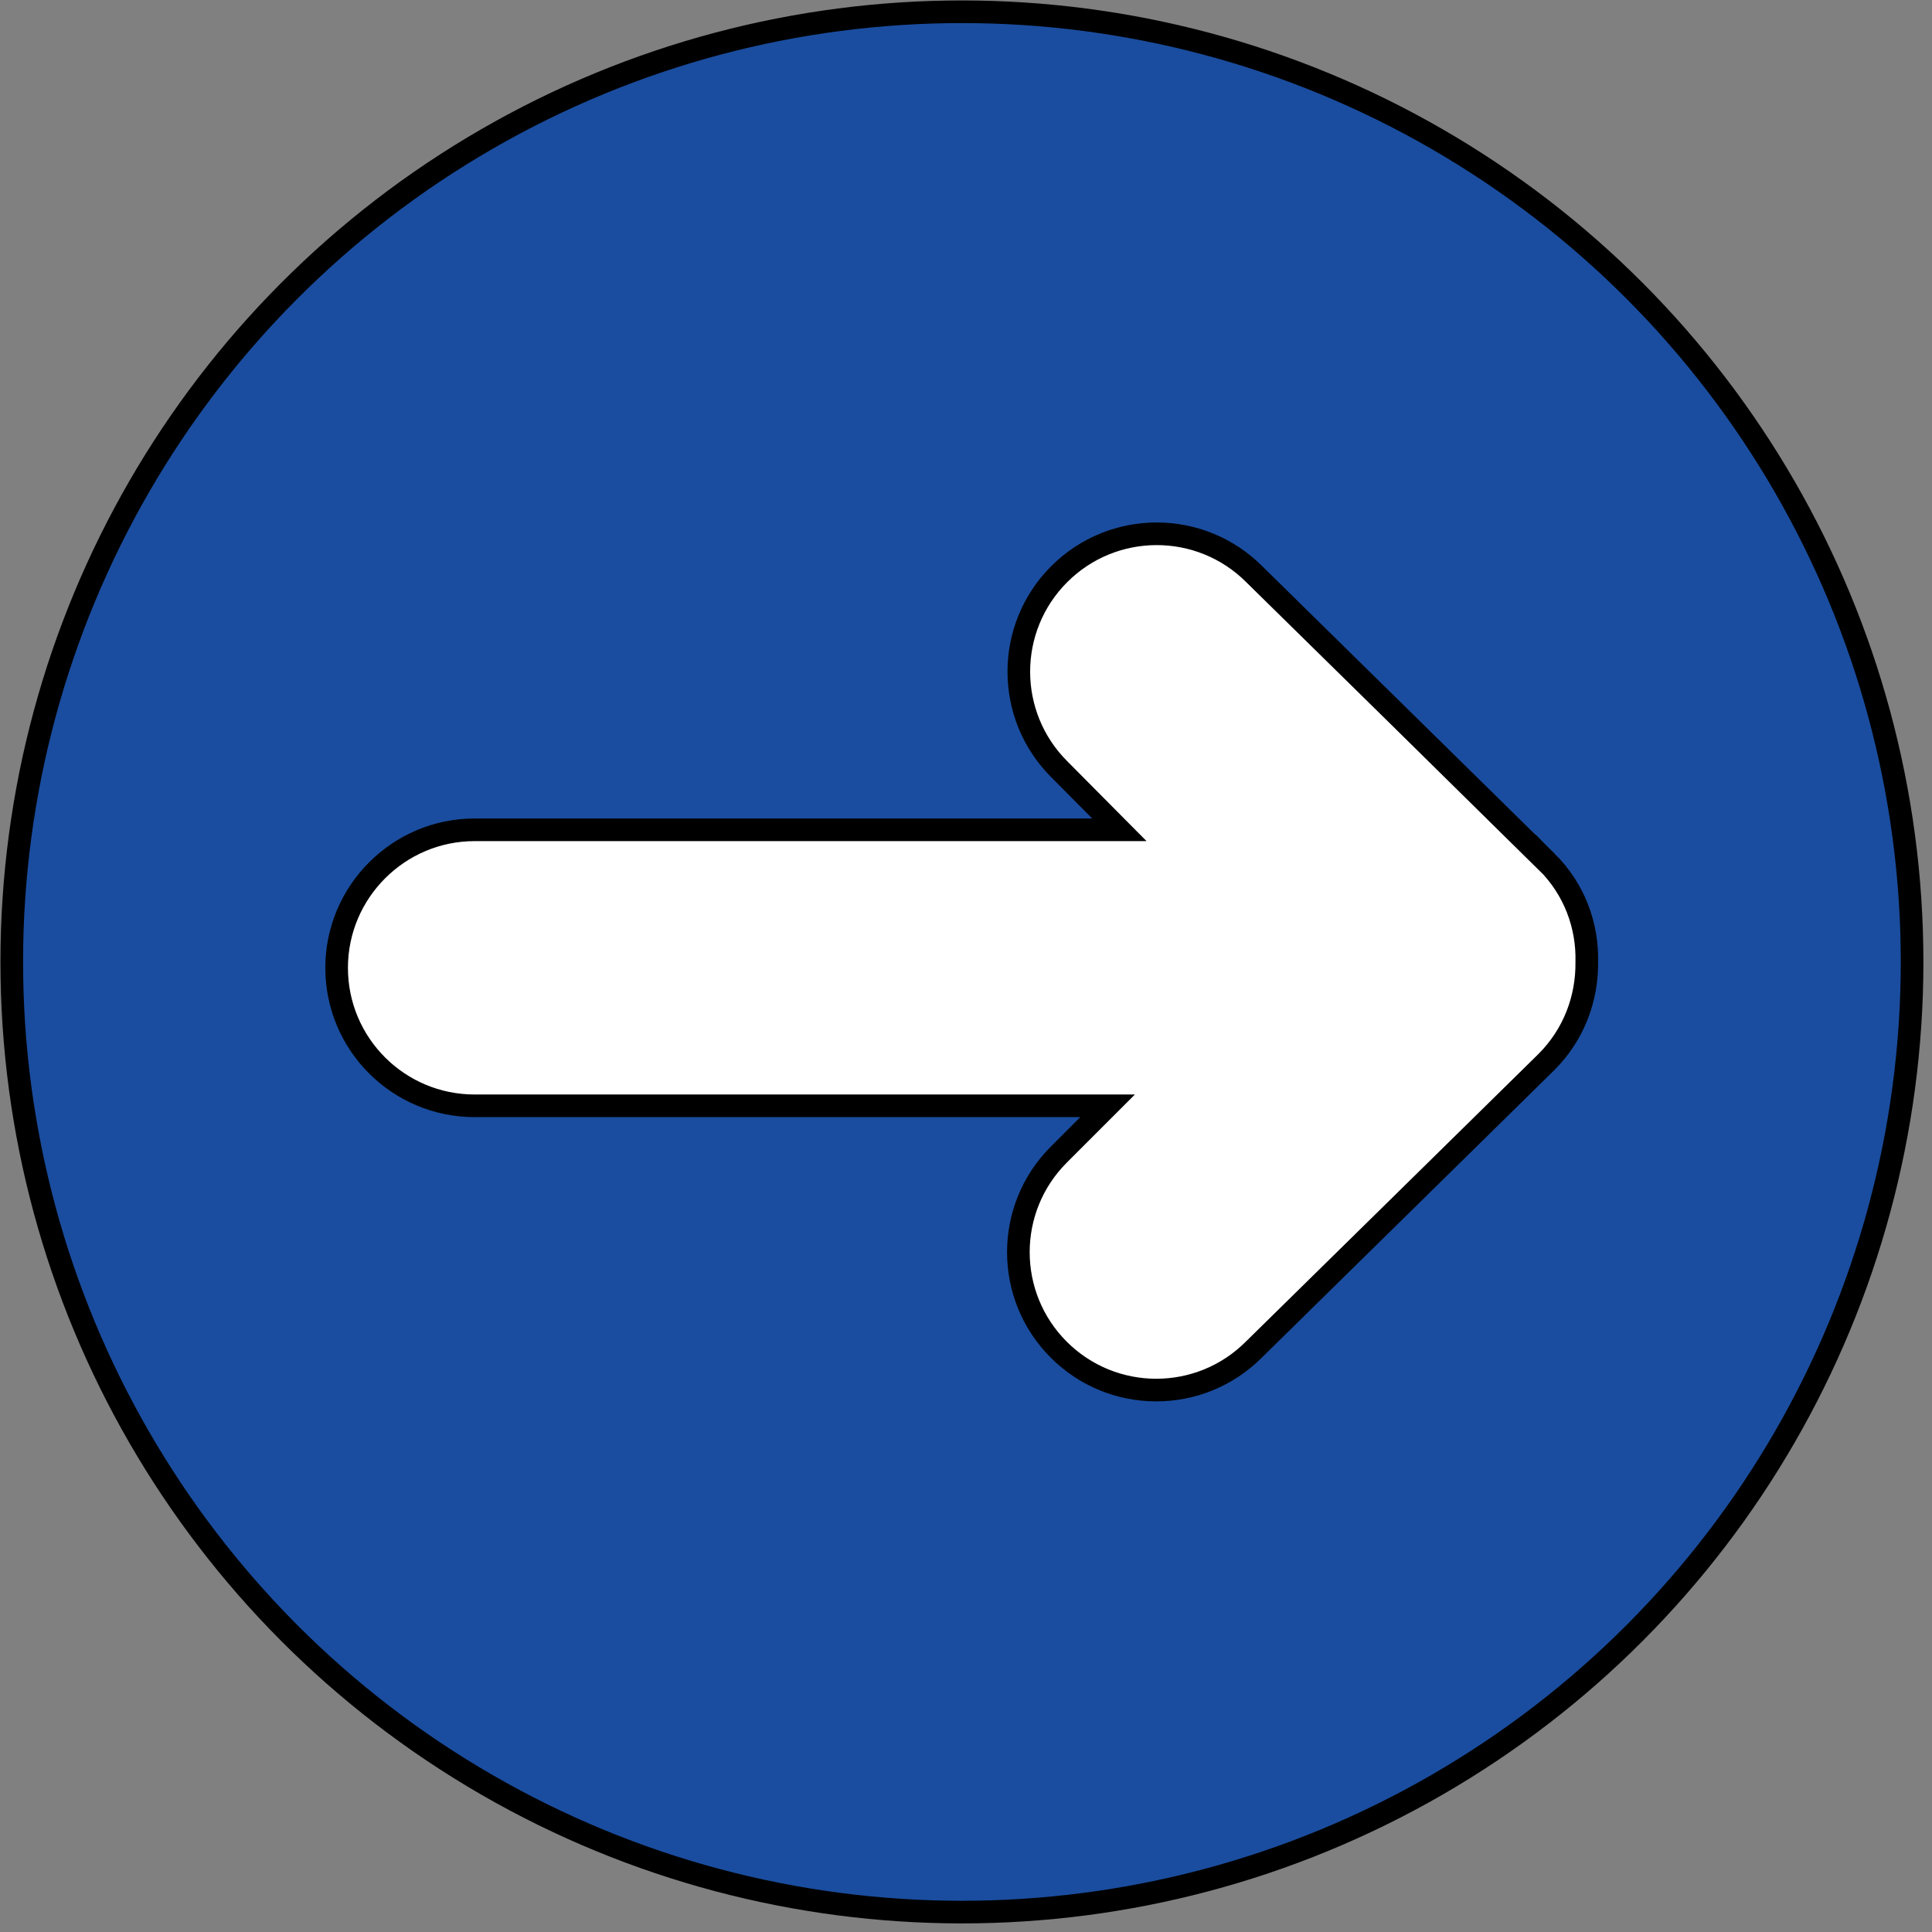
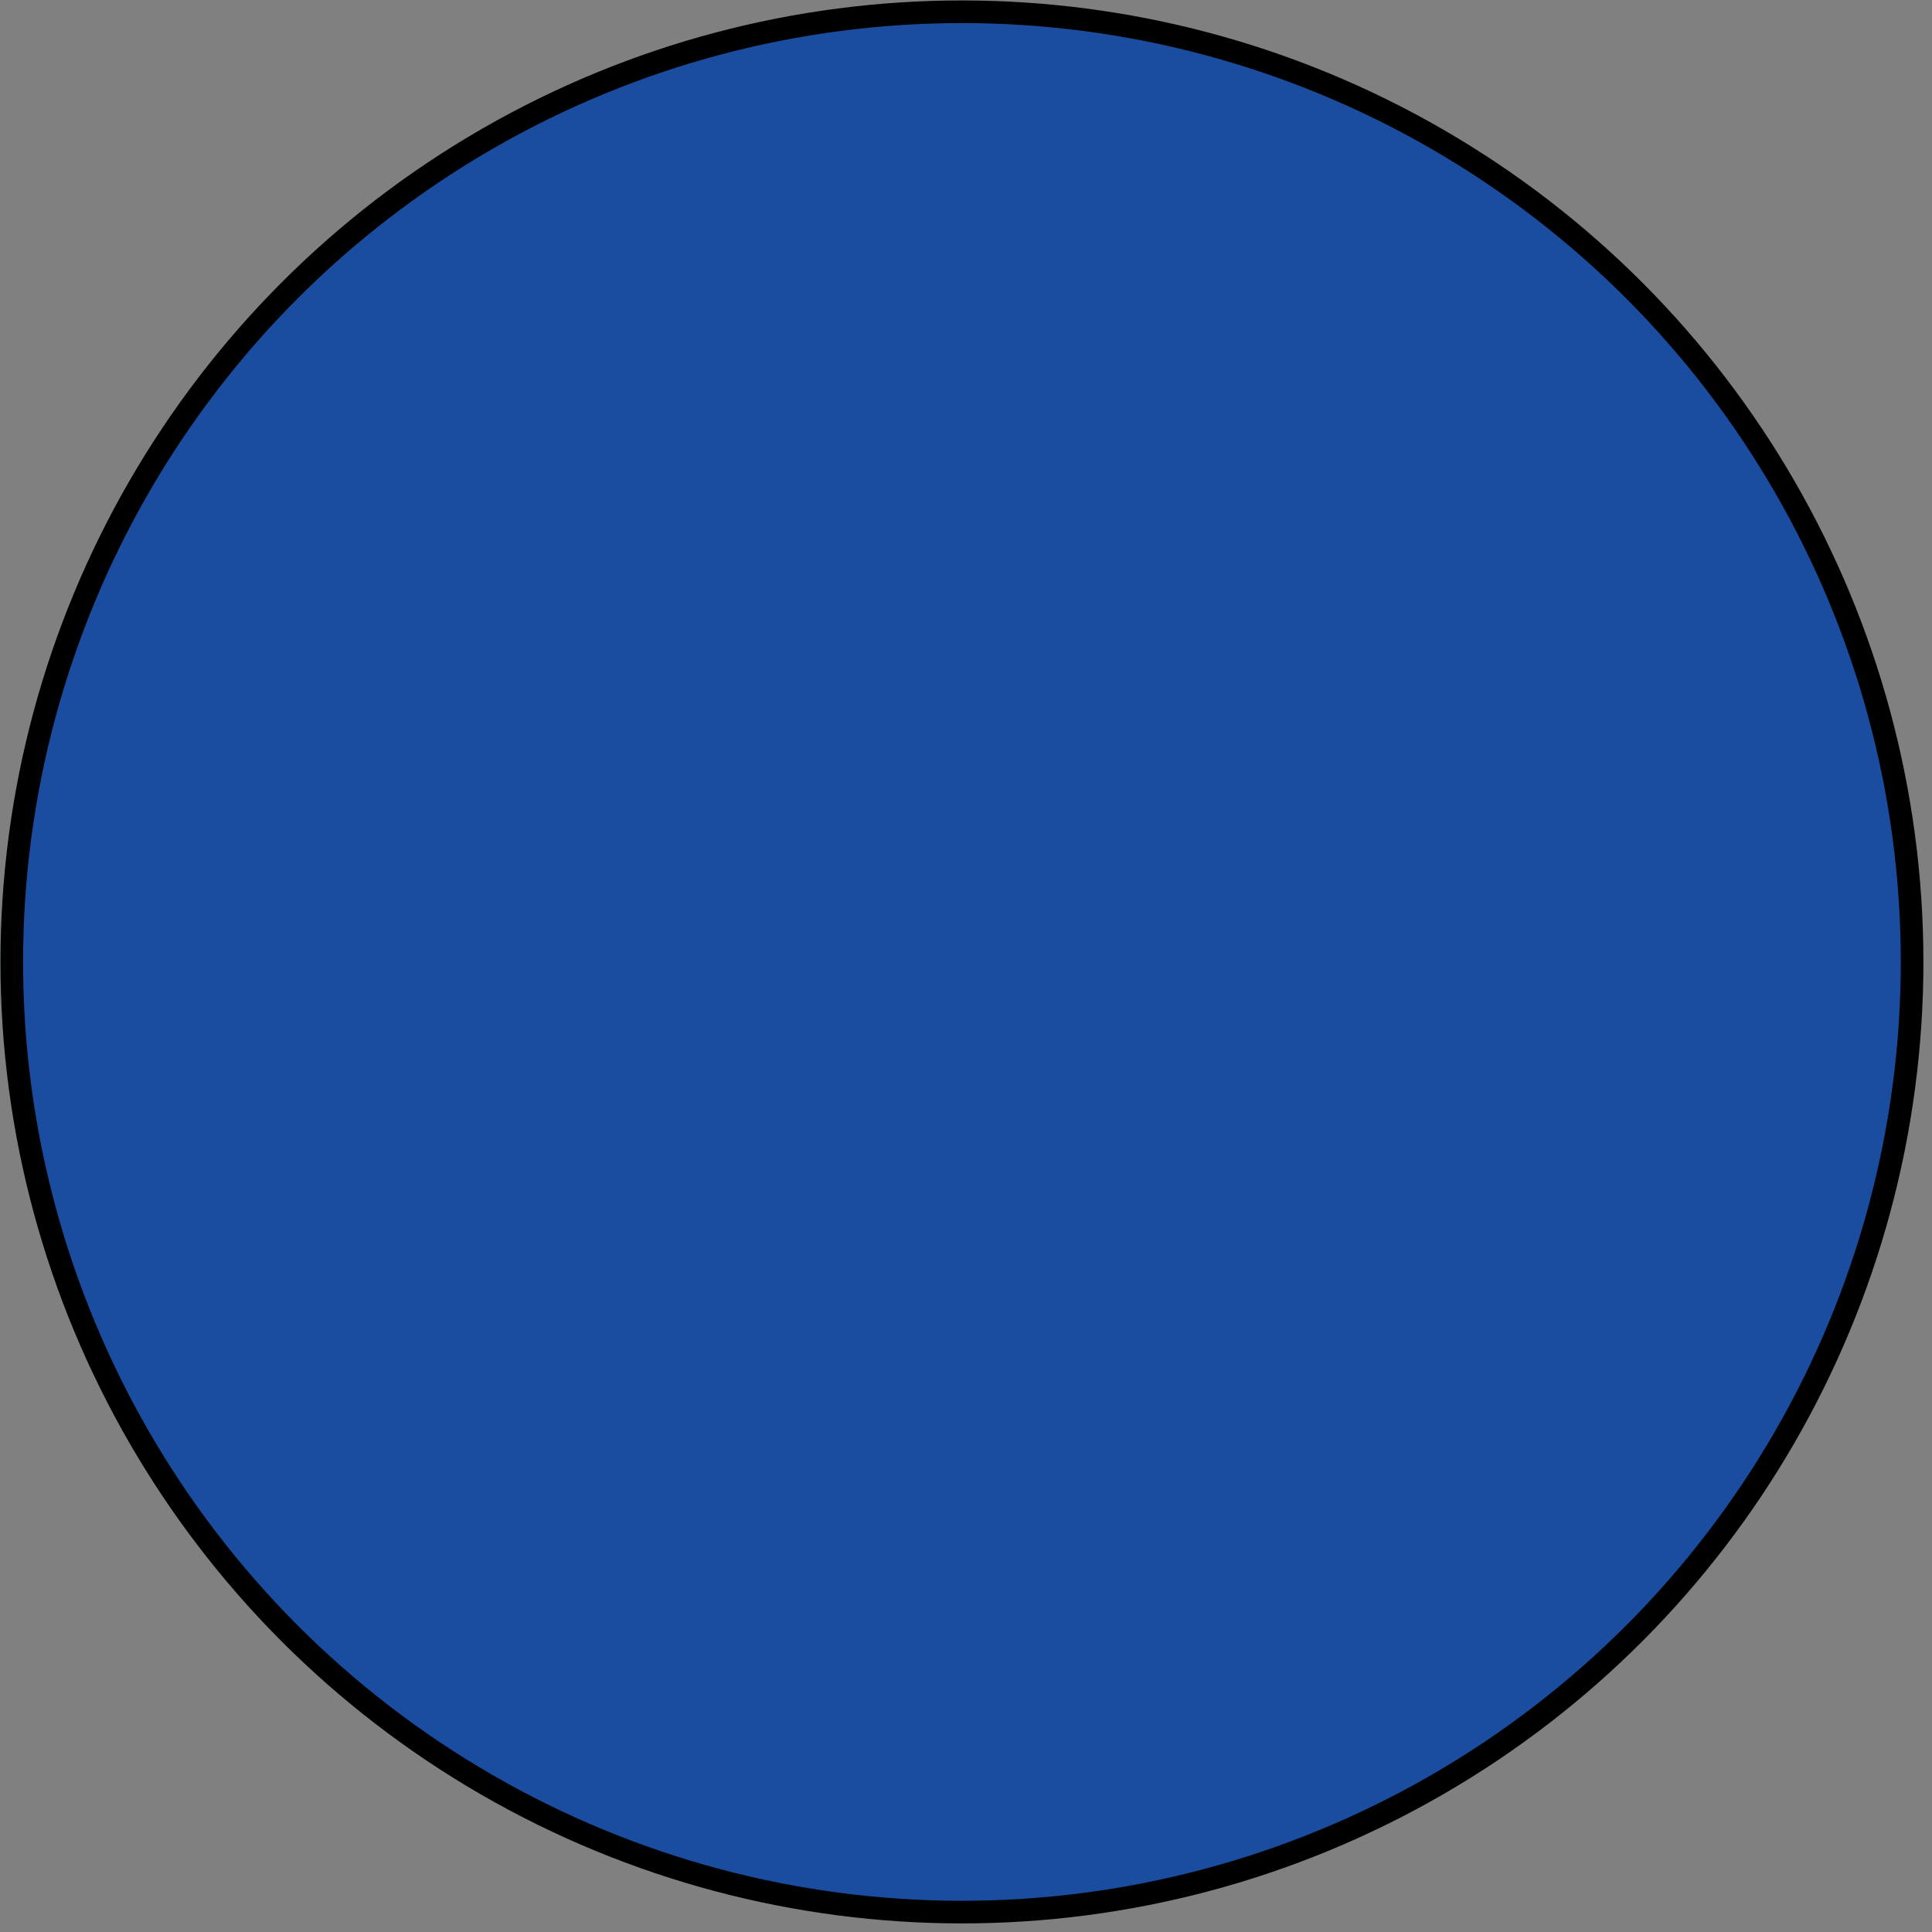
<svg xmlns="http://www.w3.org/2000/svg" width="50" height="50" viewBox="0 0 85.4 85.4">
  <rect x="0" y="0" width="85.4" height="85.4" fill="#808080" stroke="none" />
  <style type="text/css">.st0{fill:#1A4D9F;}
	.st1{fill:#FFFFFF;}</style>
  <g>
    <title>background</title>
-     <rect fill="none" id="canvas_background" height="602" width="802" y="-1" x="-1" />
  </g>
  <g>
    <title>Layer 1</title>
    <g stroke="null" id="svg_1">
      <circle stroke="null" r="42" cy="42.52" cx="42.52" class="st0" id="Ellipse_23" />
-       <path stroke="null" id="svg_2" d="m68.38,38.1c-0.32,-0.32 -12.94,-12.72 -12.94,-12.72c-2.38,-2.38 -6.24,-2.38 -8.62,0c-2.38,2.38 -2.38,6.24 0,8.62l2.66,2.68l-28.5,0c-3.36,0 -6.1,2.74 -6.1,6.1c0,3.38 2.74,6.1 6.1,6.1l27.98,0l-2.16,2.16c-2.38,2.38 -2.38,6.24 0,8.62c2.38,2.38 6.24,2.38 8.62,0c0,0 12.62,-12.4 12.94,-12.72c1.22,-1.22 1.8,-2.82 1.78,-4.42c0.04,-1.6 -0.54,-3.2 -1.76,-4.42z" class="st1" />
    </g>
  </g>
</svg>